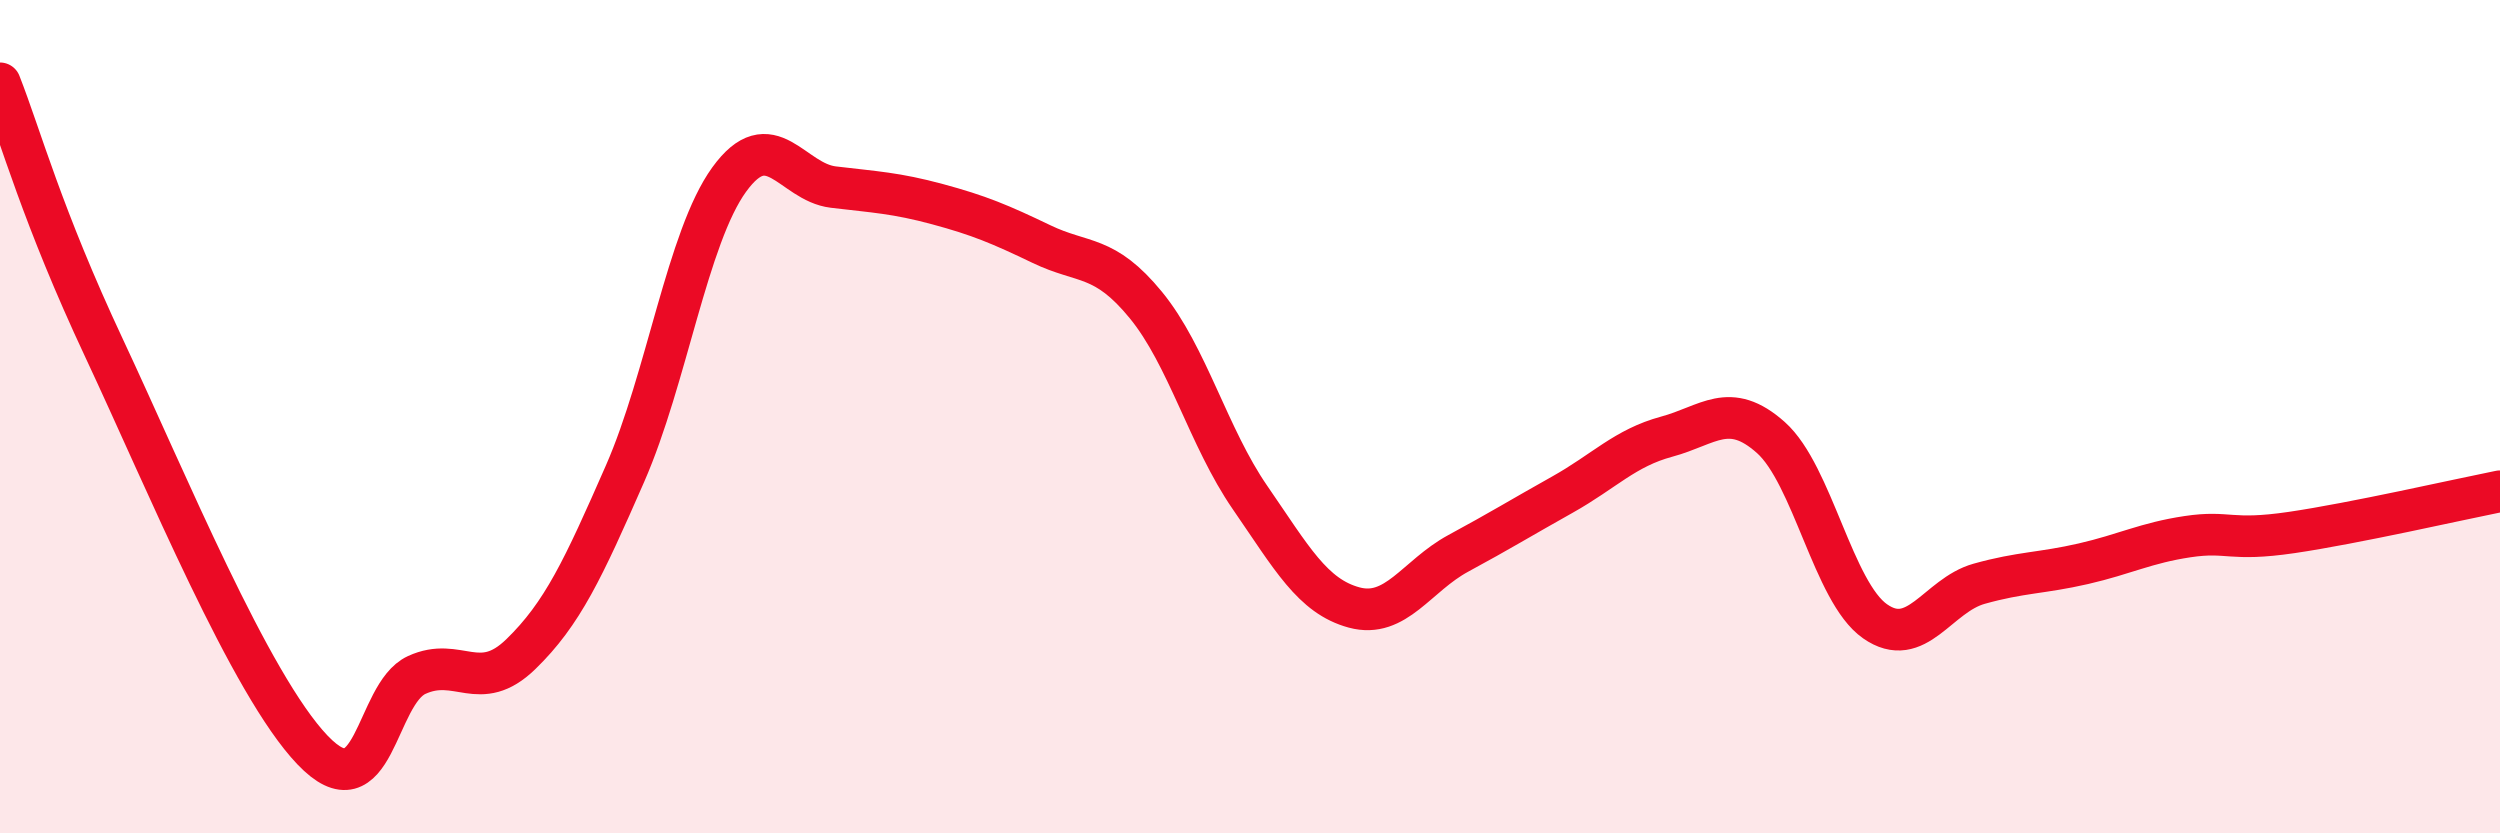
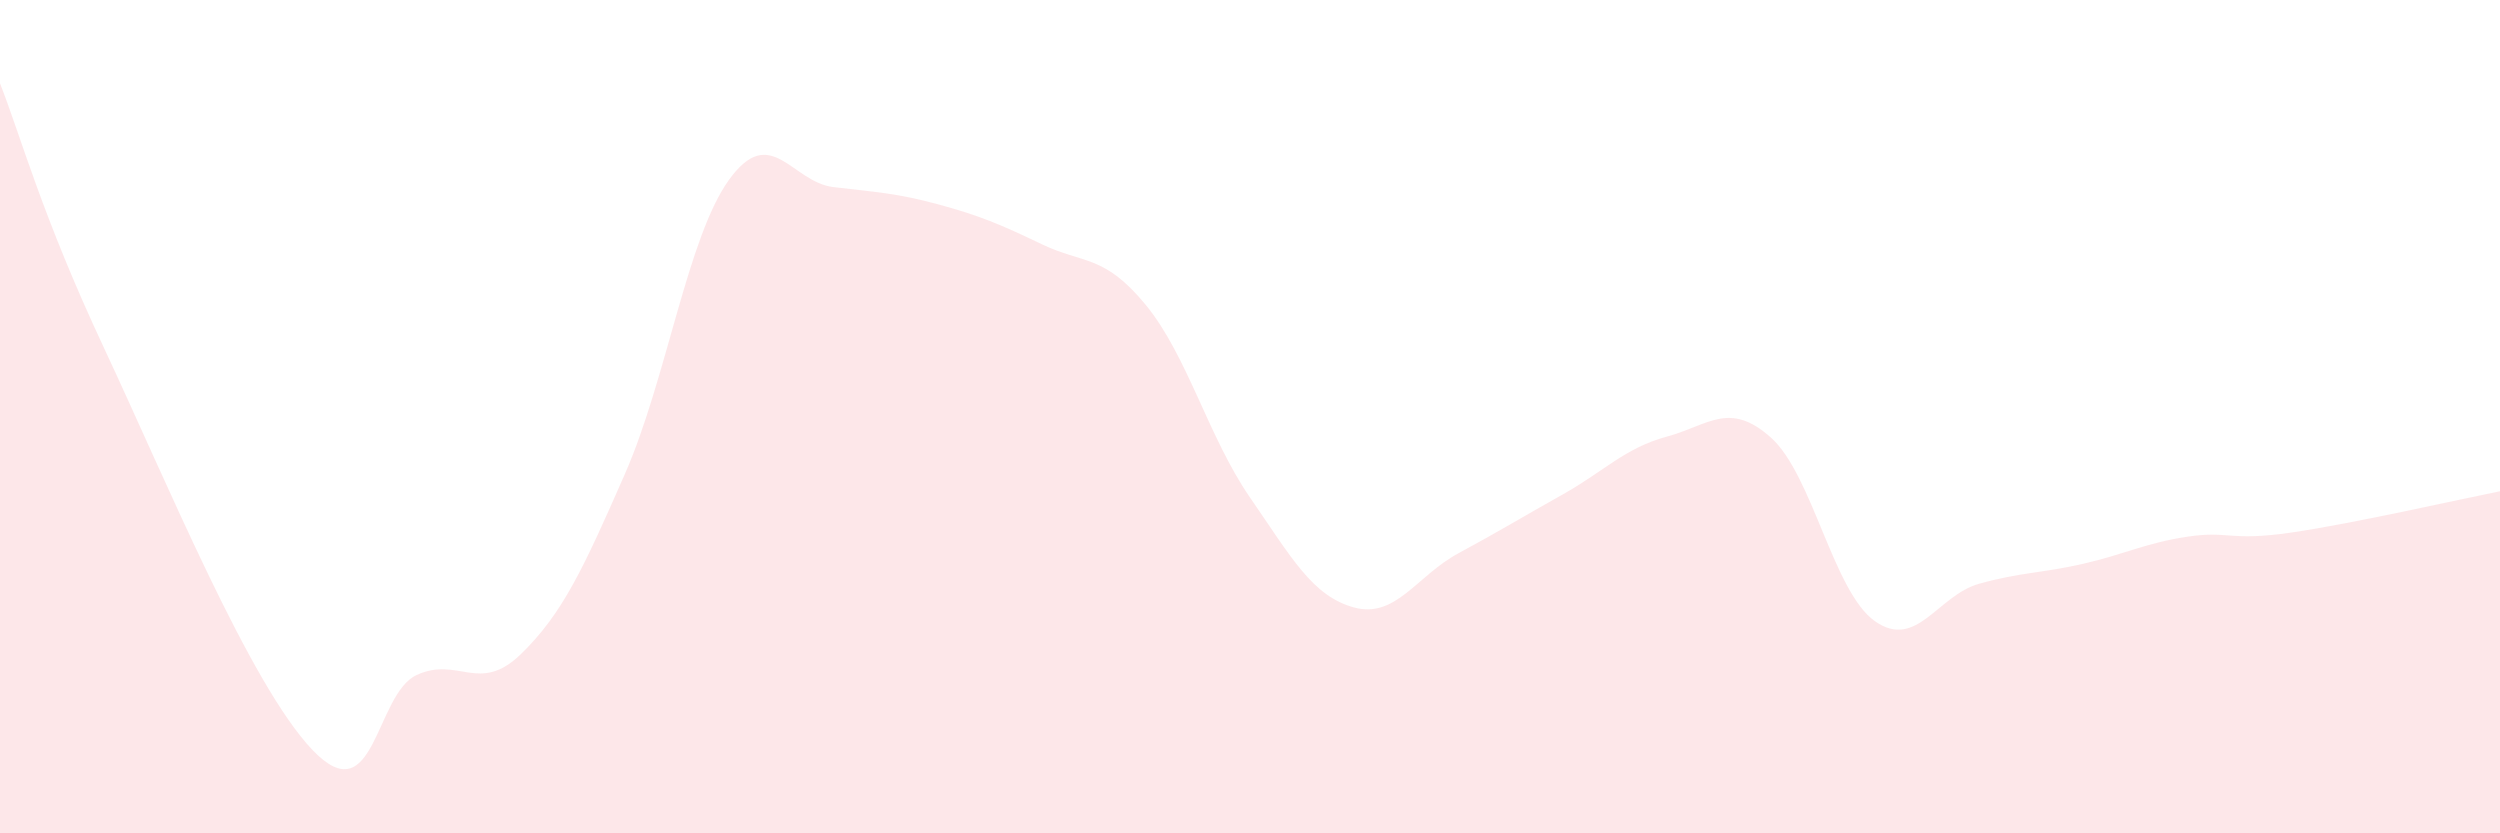
<svg xmlns="http://www.w3.org/2000/svg" width="60" height="20" viewBox="0 0 60 20">
  <path d="M 0,2 C 0.5,3.27 1,5.16 2.5,8.36 C 4,11.56 6,16.43 7.5,18 C 9,19.57 9,16.66 10,16.2 C 11,15.74 11.5,16.67 12.5,15.7 C 13.5,14.73 14,13.65 15,11.37 C 16,9.09 16.5,5.69 17.5,4.31 C 18.5,2.93 19,4.37 20,4.49 C 21,4.61 21.5,4.63 22.5,4.9 C 23.5,5.17 24,5.38 25,5.86 C 26,6.34 26.5,6.1 27.5,7.32 C 28.5,8.54 29,10.49 30,11.94 C 31,13.39 31.5,14.31 32.5,14.58 C 33.5,14.85 34,13.82 35,13.28 C 36,12.74 36.5,12.43 37.5,11.87 C 38.5,11.31 39,10.75 40,10.48 C 41,10.21 41.5,9.61 42.5,10.5 C 43.5,11.39 44,14.21 45,14.91 C 46,15.61 46.5,14.29 47.5,14.01 C 48.5,13.73 49,13.76 50,13.53 C 51,13.3 51.5,13.03 52.5,12.88 C 53.5,12.73 53.5,13 55,12.78 C 56.5,12.56 59,11.99 60,11.79L60 20L0 20Z" fill="#EB0A25" opacity="0.1" stroke-linecap="round" stroke-linejoin="round" />
-   <path d="M 0,2 C 0.5,3.27 1,5.16 2.5,8.36 C 4,11.56 6,16.43 7.5,18 C 9,19.57 9,16.66 10,16.2 C 11,15.74 11.5,16.67 12.5,15.7 C 13.5,14.73 14,13.65 15,11.37 C 16,9.09 16.5,5.69 17.5,4.31 C 18.5,2.93 19,4.37 20,4.49 C 21,4.61 21.5,4.63 22.5,4.9 C 23.5,5.17 24,5.38 25,5.86 C 26,6.34 26.5,6.1 27.5,7.32 C 28.5,8.54 29,10.49 30,11.94 C 31,13.39 31.5,14.31 32.5,14.58 C 33.5,14.85 34,13.82 35,13.28 C 36,12.74 36.5,12.43 37.5,11.87 C 38.5,11.31 39,10.75 40,10.48 C 41,10.21 41.5,9.61 42.5,10.5 C 43.5,11.39 44,14.21 45,14.91 C 46,15.61 46.5,14.29 47.5,14.01 C 48.5,13.73 49,13.76 50,13.53 C 51,13.3 51.5,13.03 52.5,12.88 C 53.5,12.73 53.5,13 55,12.78 C 56.5,12.56 59,11.99 60,11.79" stroke="#EB0A25" stroke-width="1" fill="none" stroke-linecap="round" stroke-linejoin="round" />
</svg>